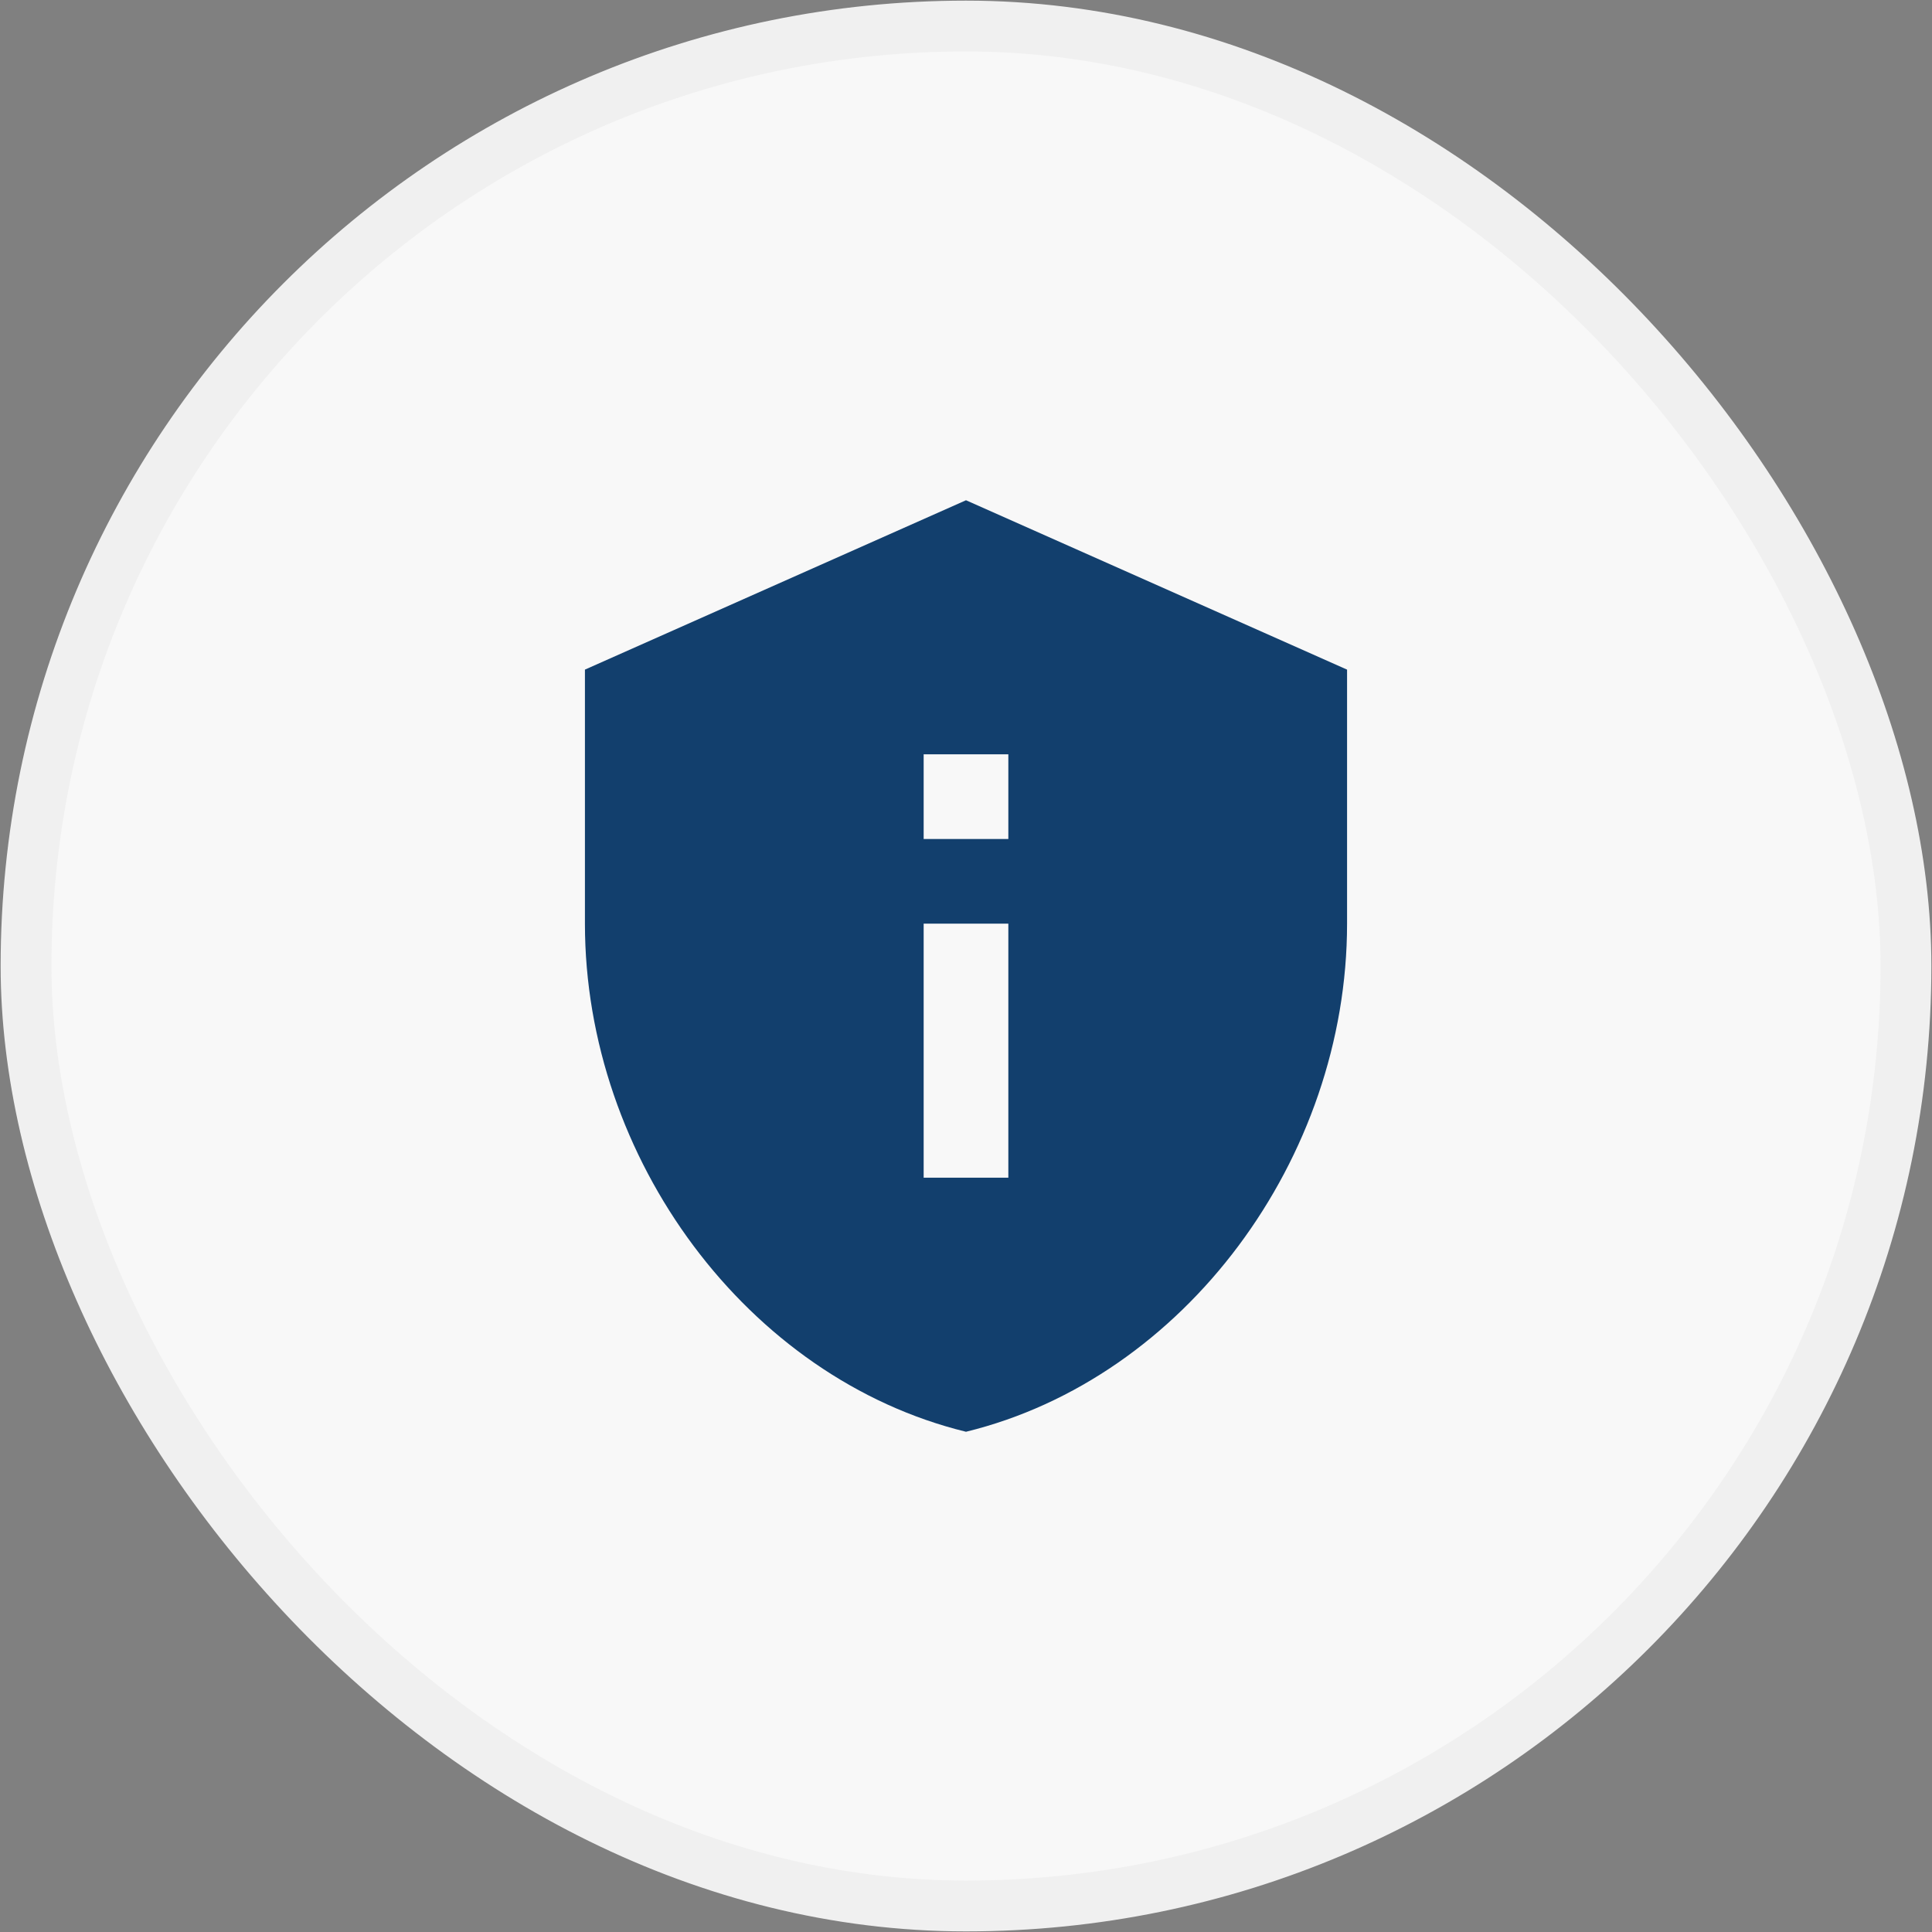
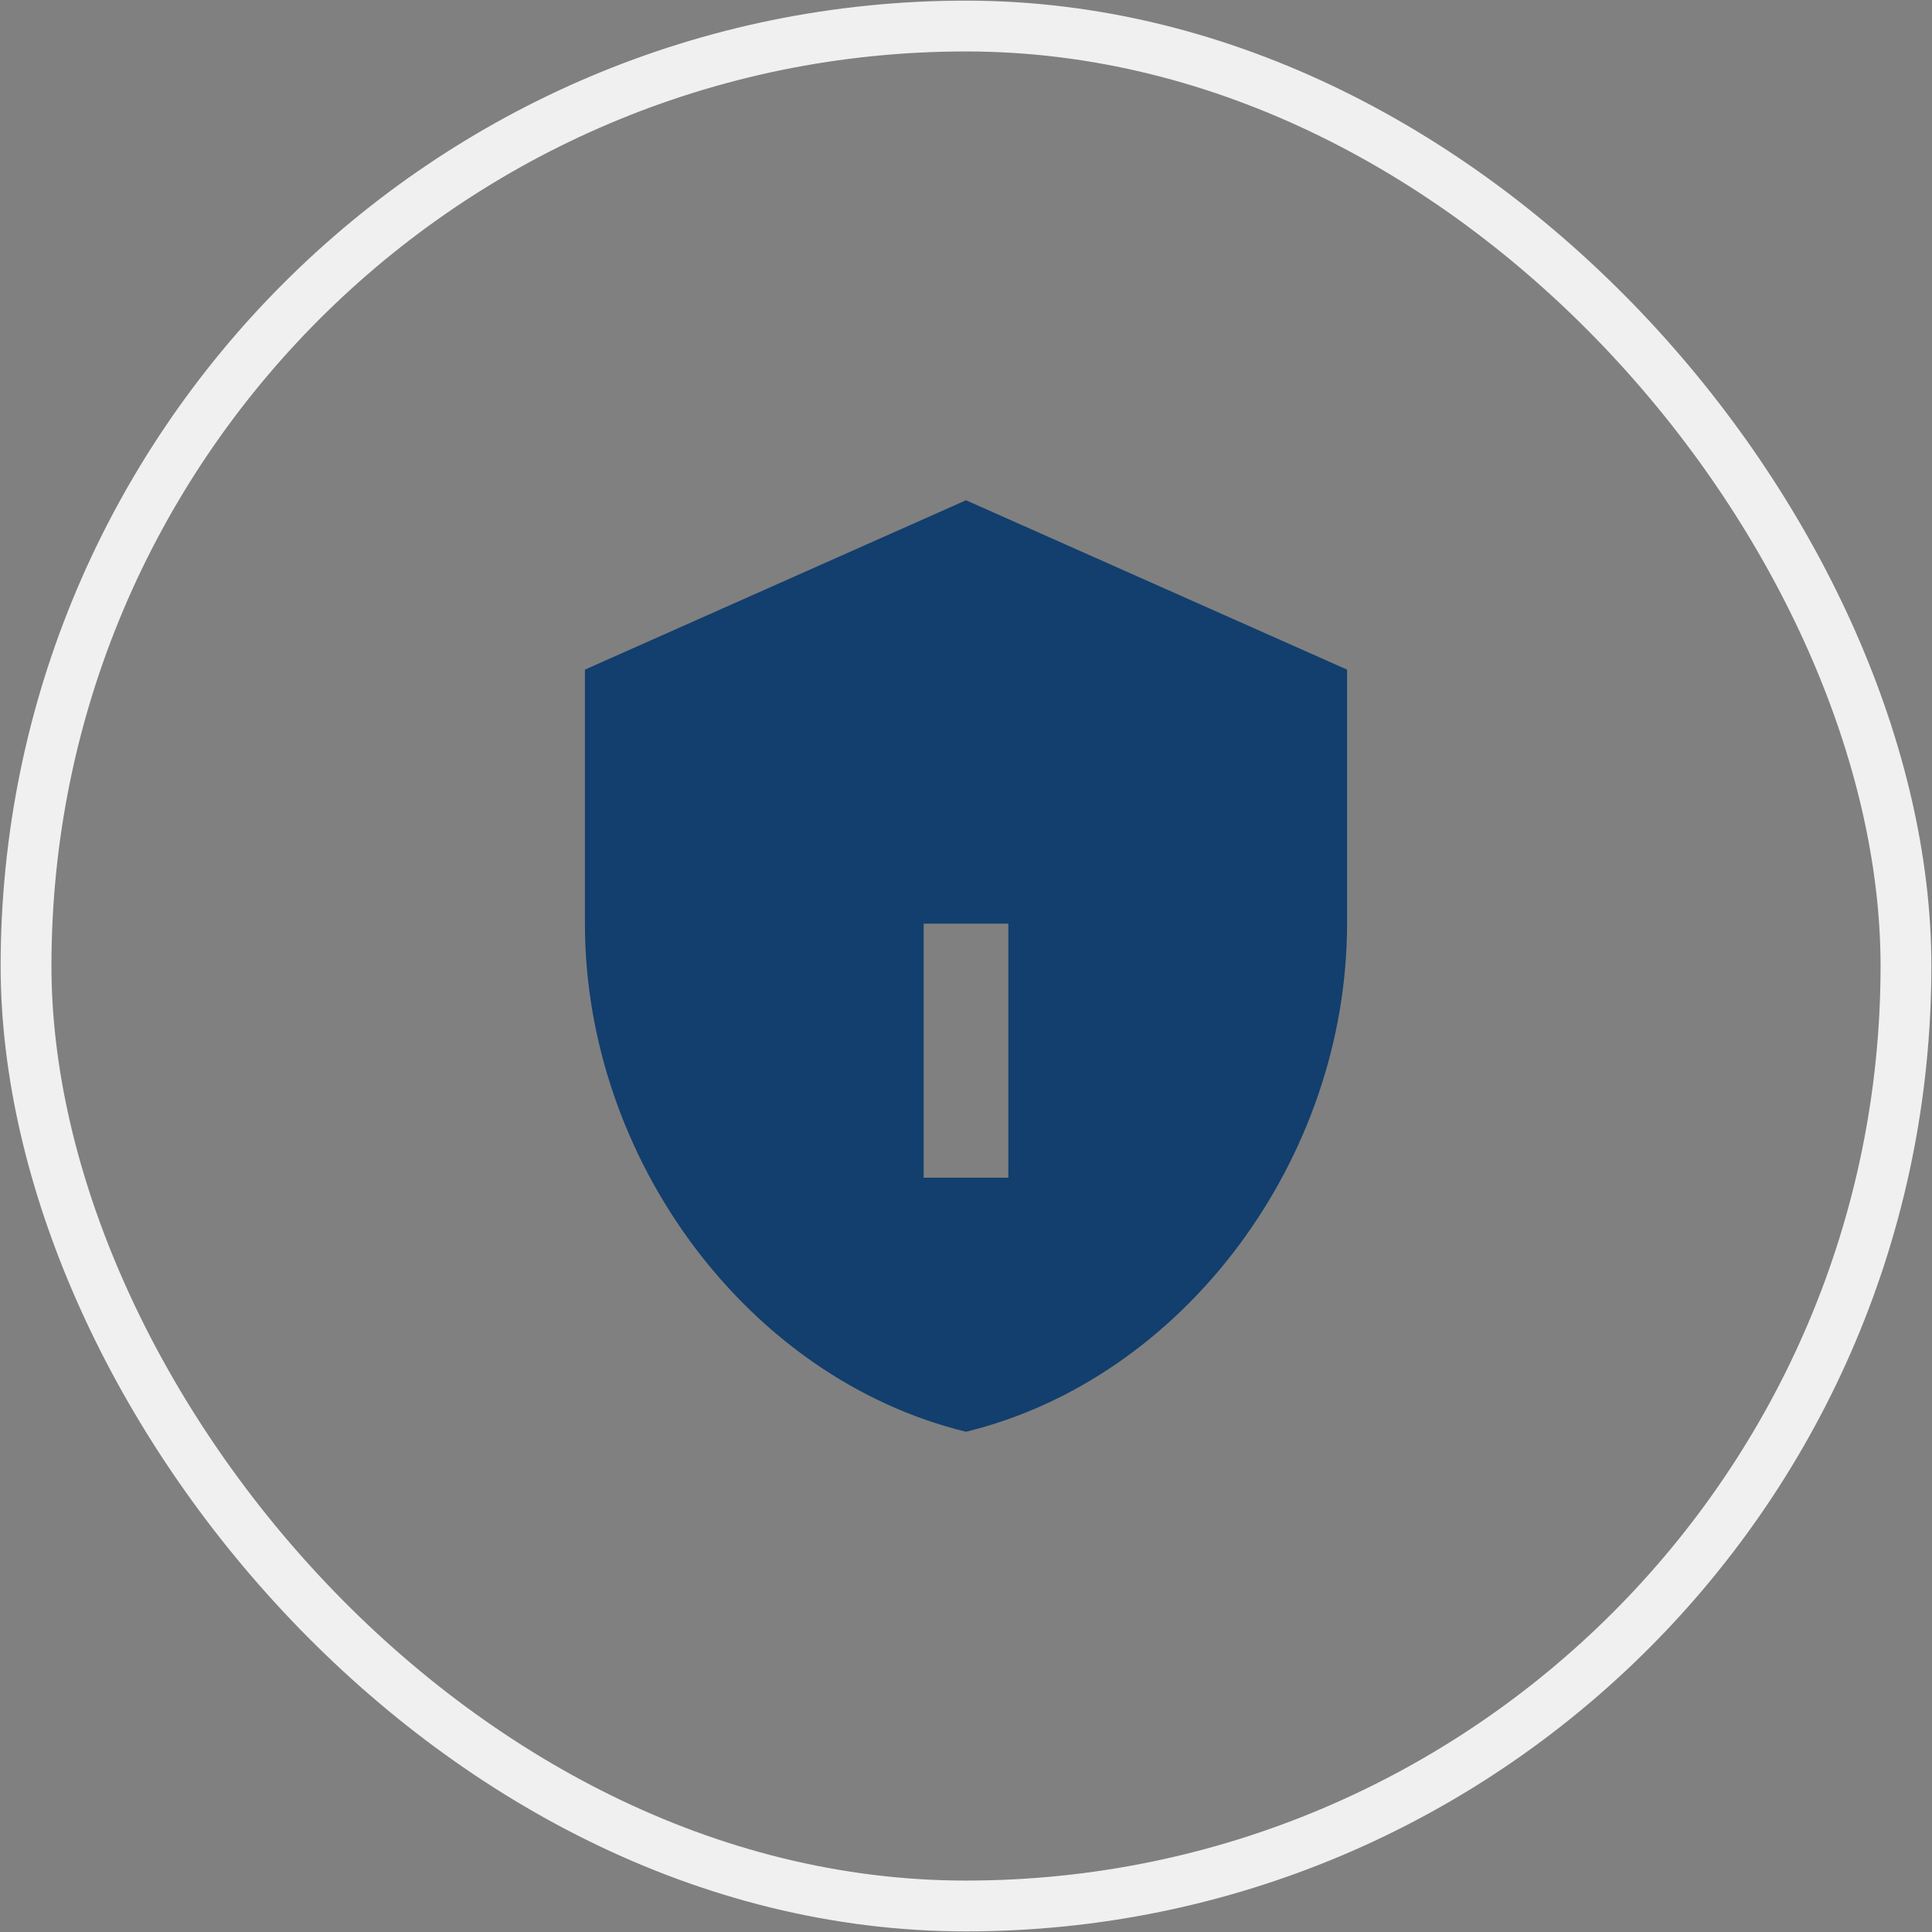
<svg xmlns="http://www.w3.org/2000/svg" width="338" height="338" viewBox="0 0 338 338" fill="none">
  <rect x="0" y="0" width="338" height="338" fill="#808080" stroke="none" />
-   <rect x="4.556" y="4.556" width="328.889" height="328.891" rx="164.444" fill="#F8F8F8" />
  <rect x="4.556" y="4.556" width="328.889" height="328.891" rx="164.444" stroke="#F0F0F0" stroke-width="8.889" />
-   <path d="M169 87.519L102.332 117.149V161.594C102.332 202.706 130.777 241.151 169 250.484C207.222 241.151 235.667 202.706 235.667 161.594V117.149L169 87.519ZM161.592 131.964H176.407V146.779H161.592V131.964ZM161.592 161.594H176.407V206.039H161.592V161.594Z" fill="#123F6D" />
+   <path d="M169 87.519L102.332 117.149V161.594C102.332 202.706 130.777 241.151 169 250.484C207.222 241.151 235.667 202.706 235.667 161.594V117.149L169 87.519ZM161.592 131.964H176.407V146.779V131.964ZM161.592 161.594H176.407V206.039H161.592V161.594Z" fill="#123F6D" />
</svg>